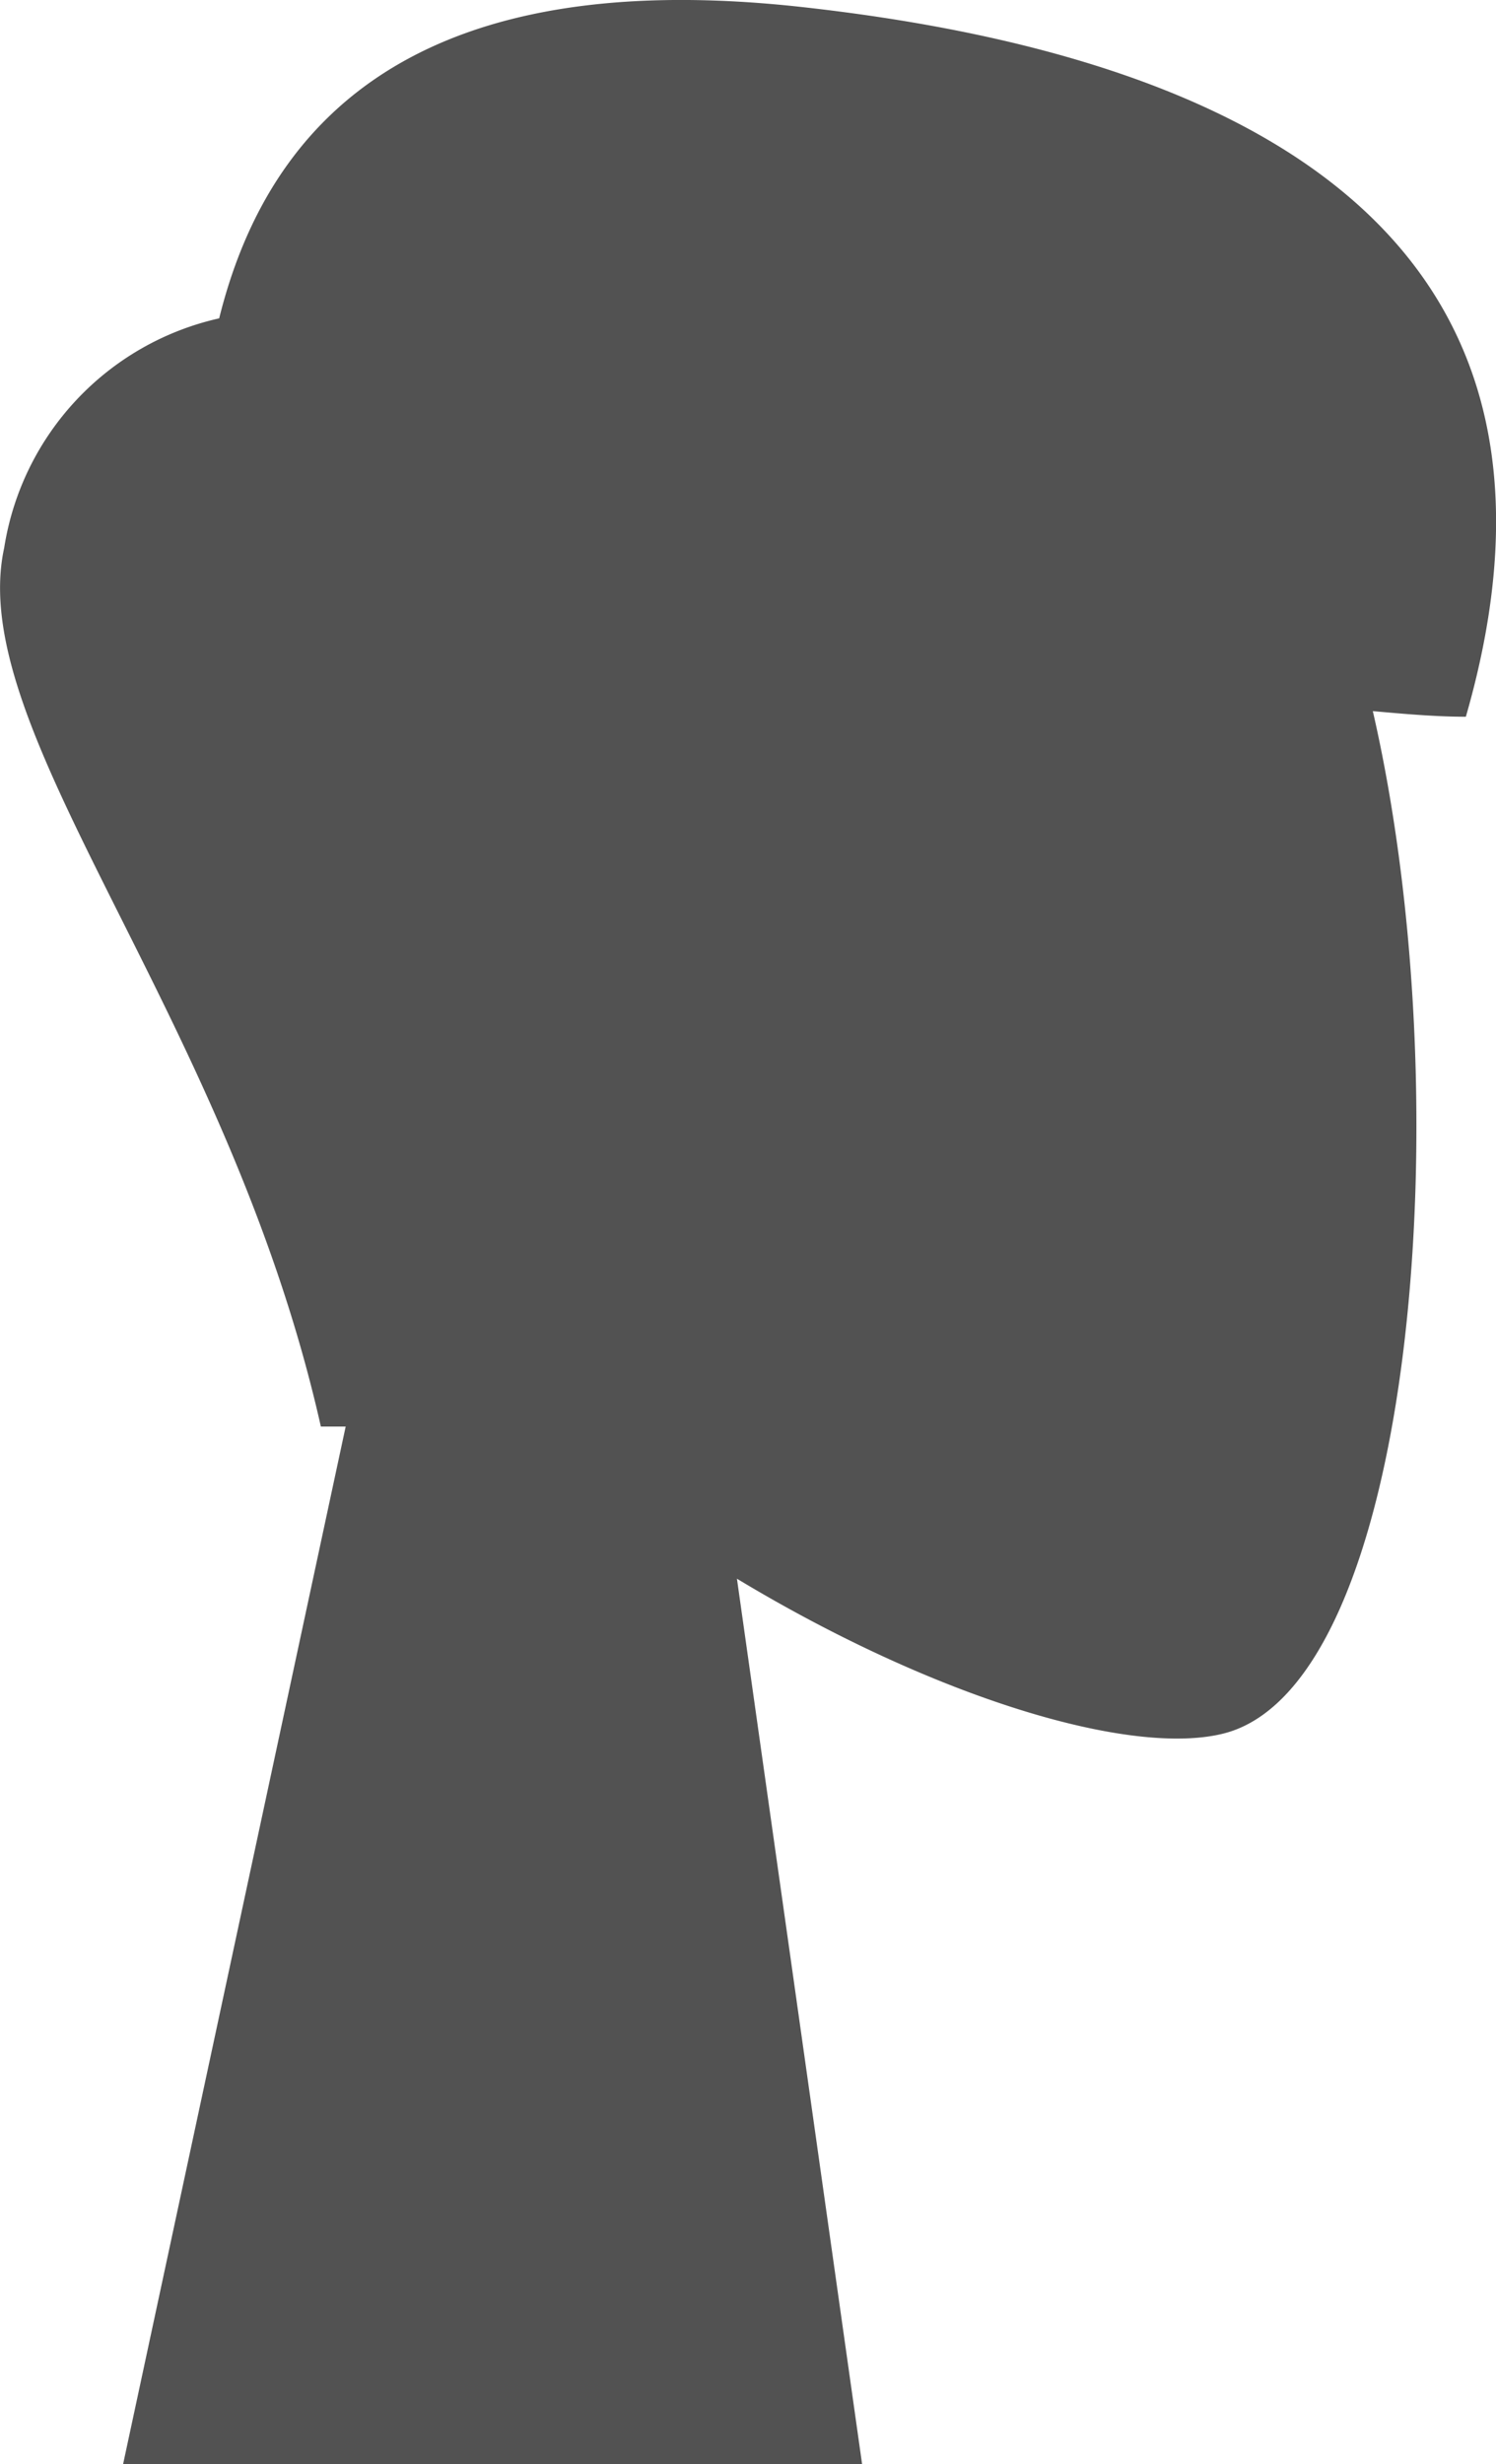
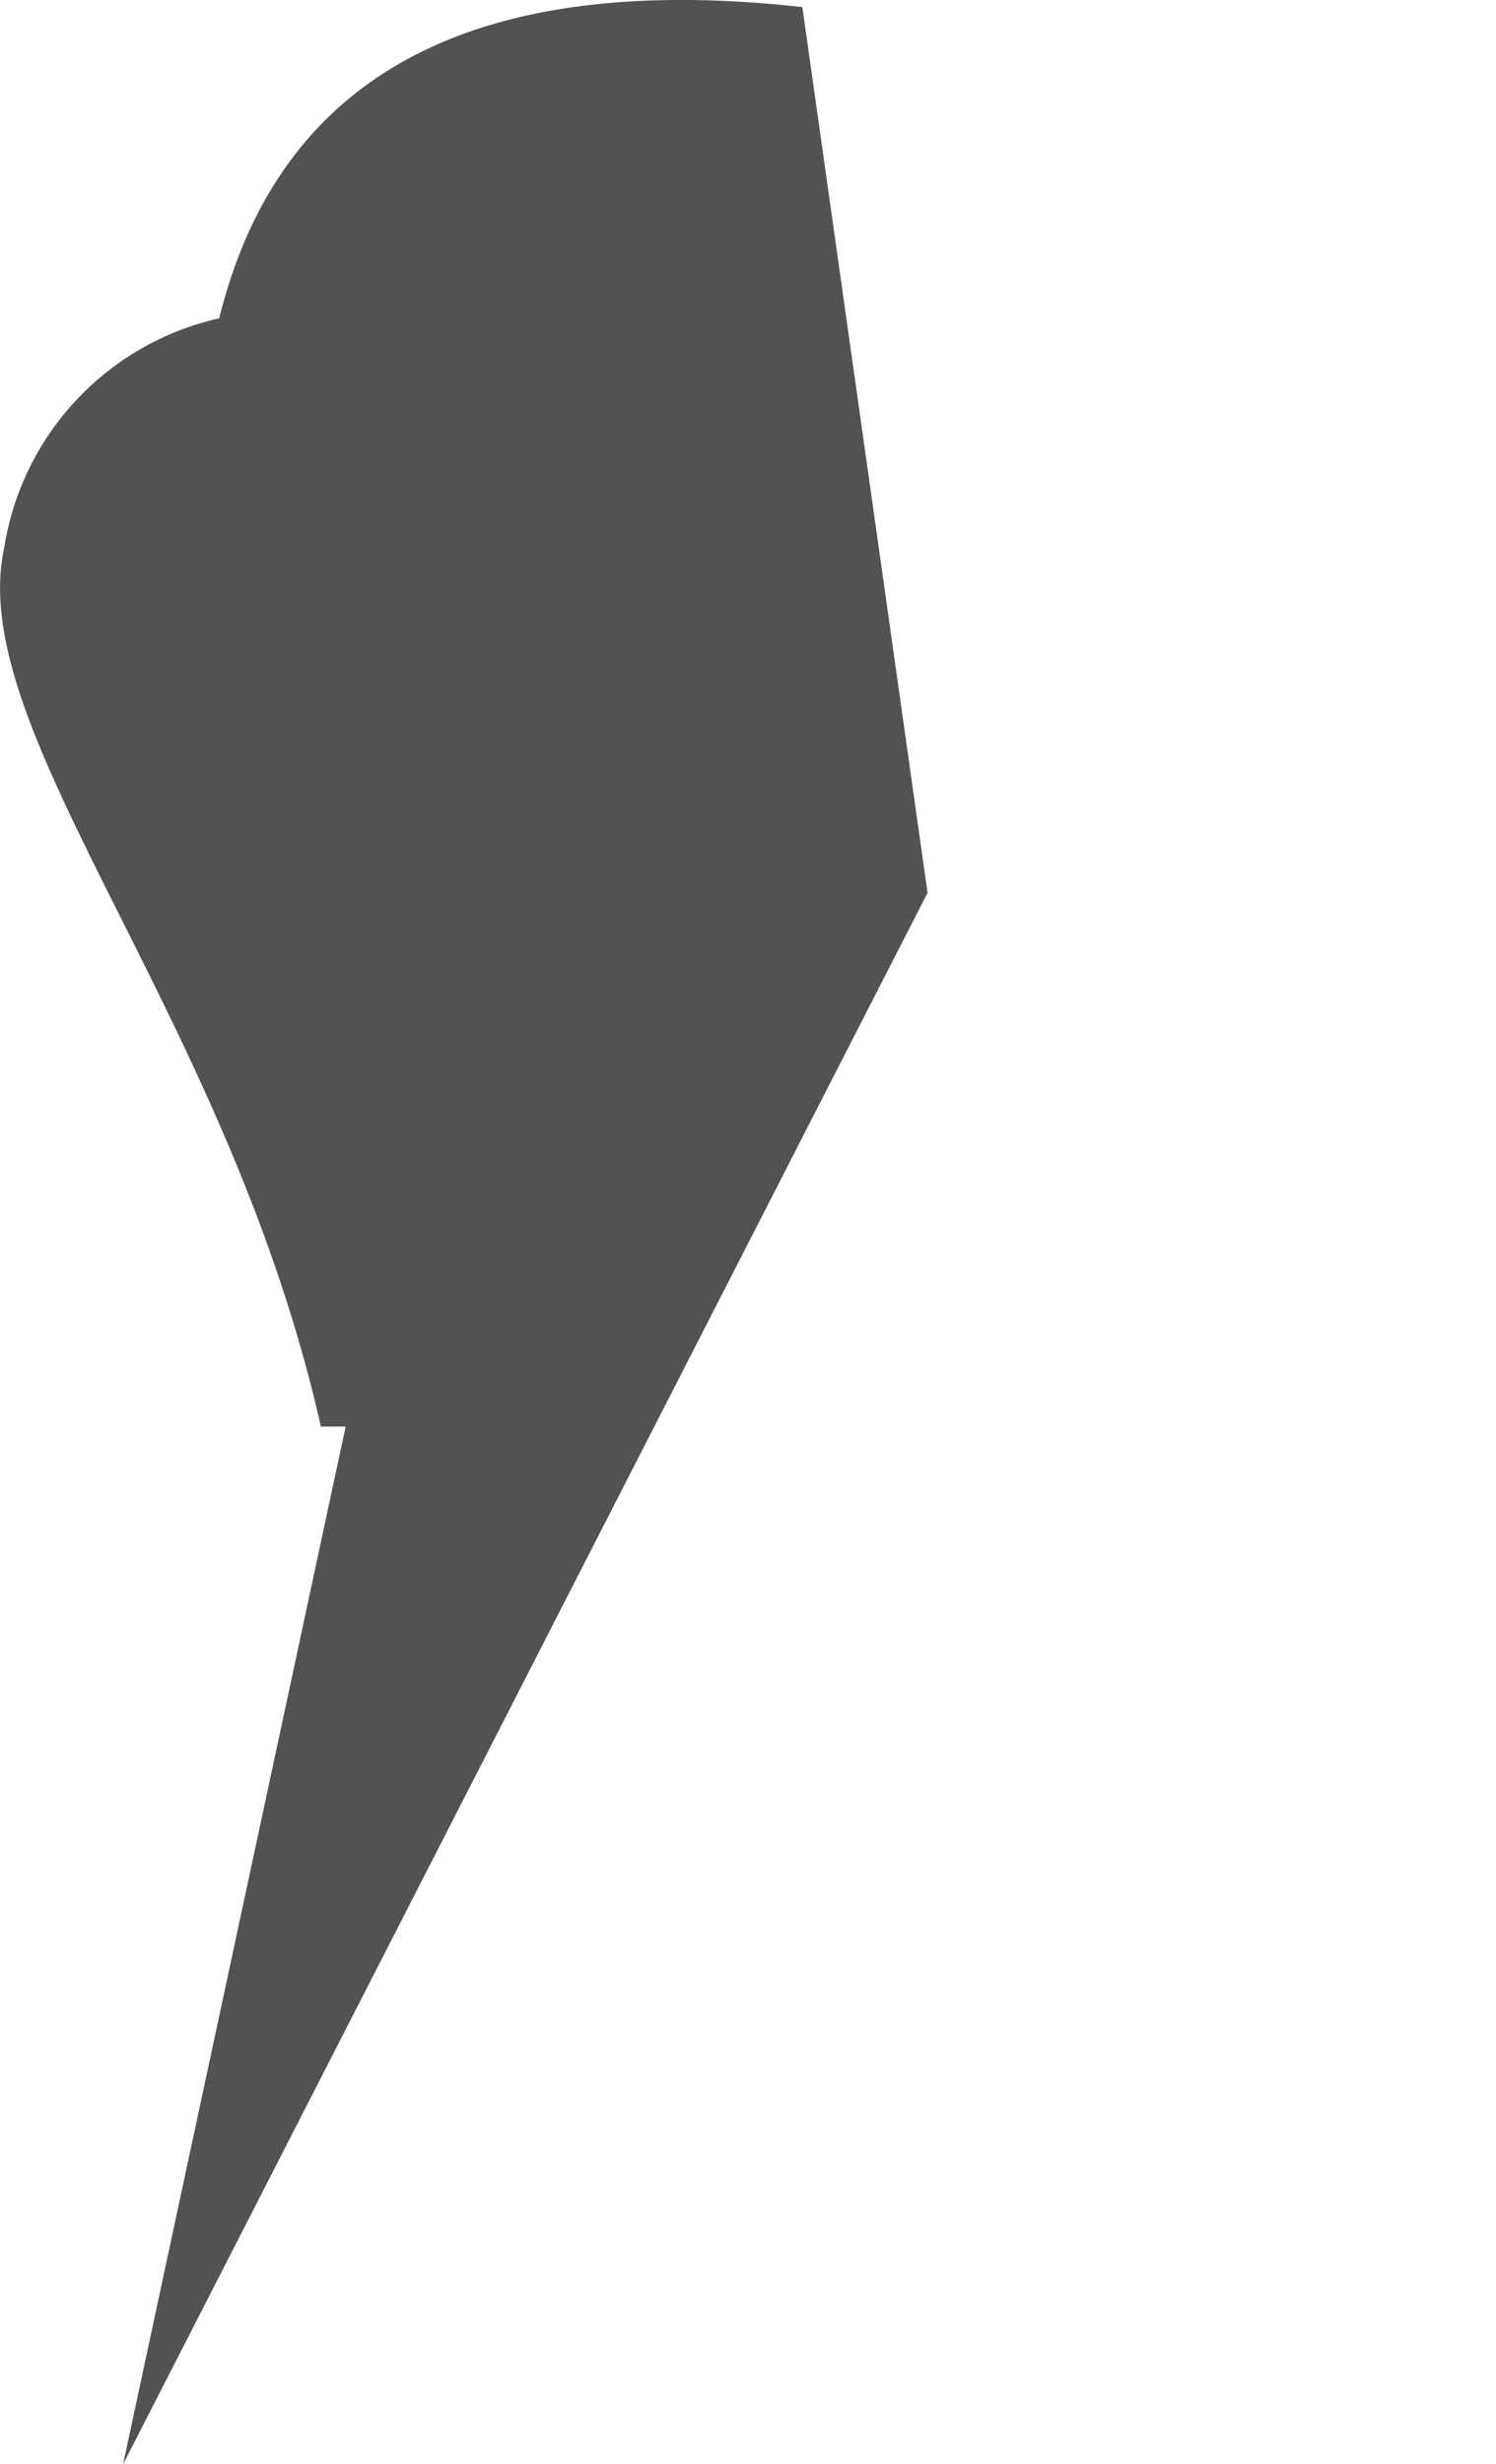
<svg xmlns="http://www.w3.org/2000/svg" width="26.646" height="43.875" viewBox="0 0 26.646 43.875">
  <g id="Symbols" transform="translate(-0.001 0)">
    <g id="Head_Front_Short-2" data-name="Head/Front/Short-2" transform="translate(0)">
-       <path id="合体_4" data-name="合体 4" d="M12541.311,899.875l3.965-18.476h-.442c-1.652-7.352-6.358-12.361-5.64-15.647a4.979,4.979,0,0,1,3.829-4.084q1.614-6.515,10.387-5.542c8.774.975,14.13,4.618,11.818,12.635-.523,0-1.073-.047-1.657-.1,1.594,6.932.744,17.32-2.646,18.2-1.64.423-5.128-.612-8.68-2.753l2.23,15.77Z" transform="translate(-12539.118 -856)" fill="#525252" />
+       <path id="合体_4" data-name="合体 4" d="M12541.311,899.875l3.965-18.476h-.442c-1.652-7.352-6.358-12.361-5.64-15.647a4.979,4.979,0,0,1,3.829-4.084q1.614-6.515,10.387-5.542l2.23,15.77Z" transform="translate(-12539.118 -856)" fill="#525252" />
    </g>
  </g>
</svg>